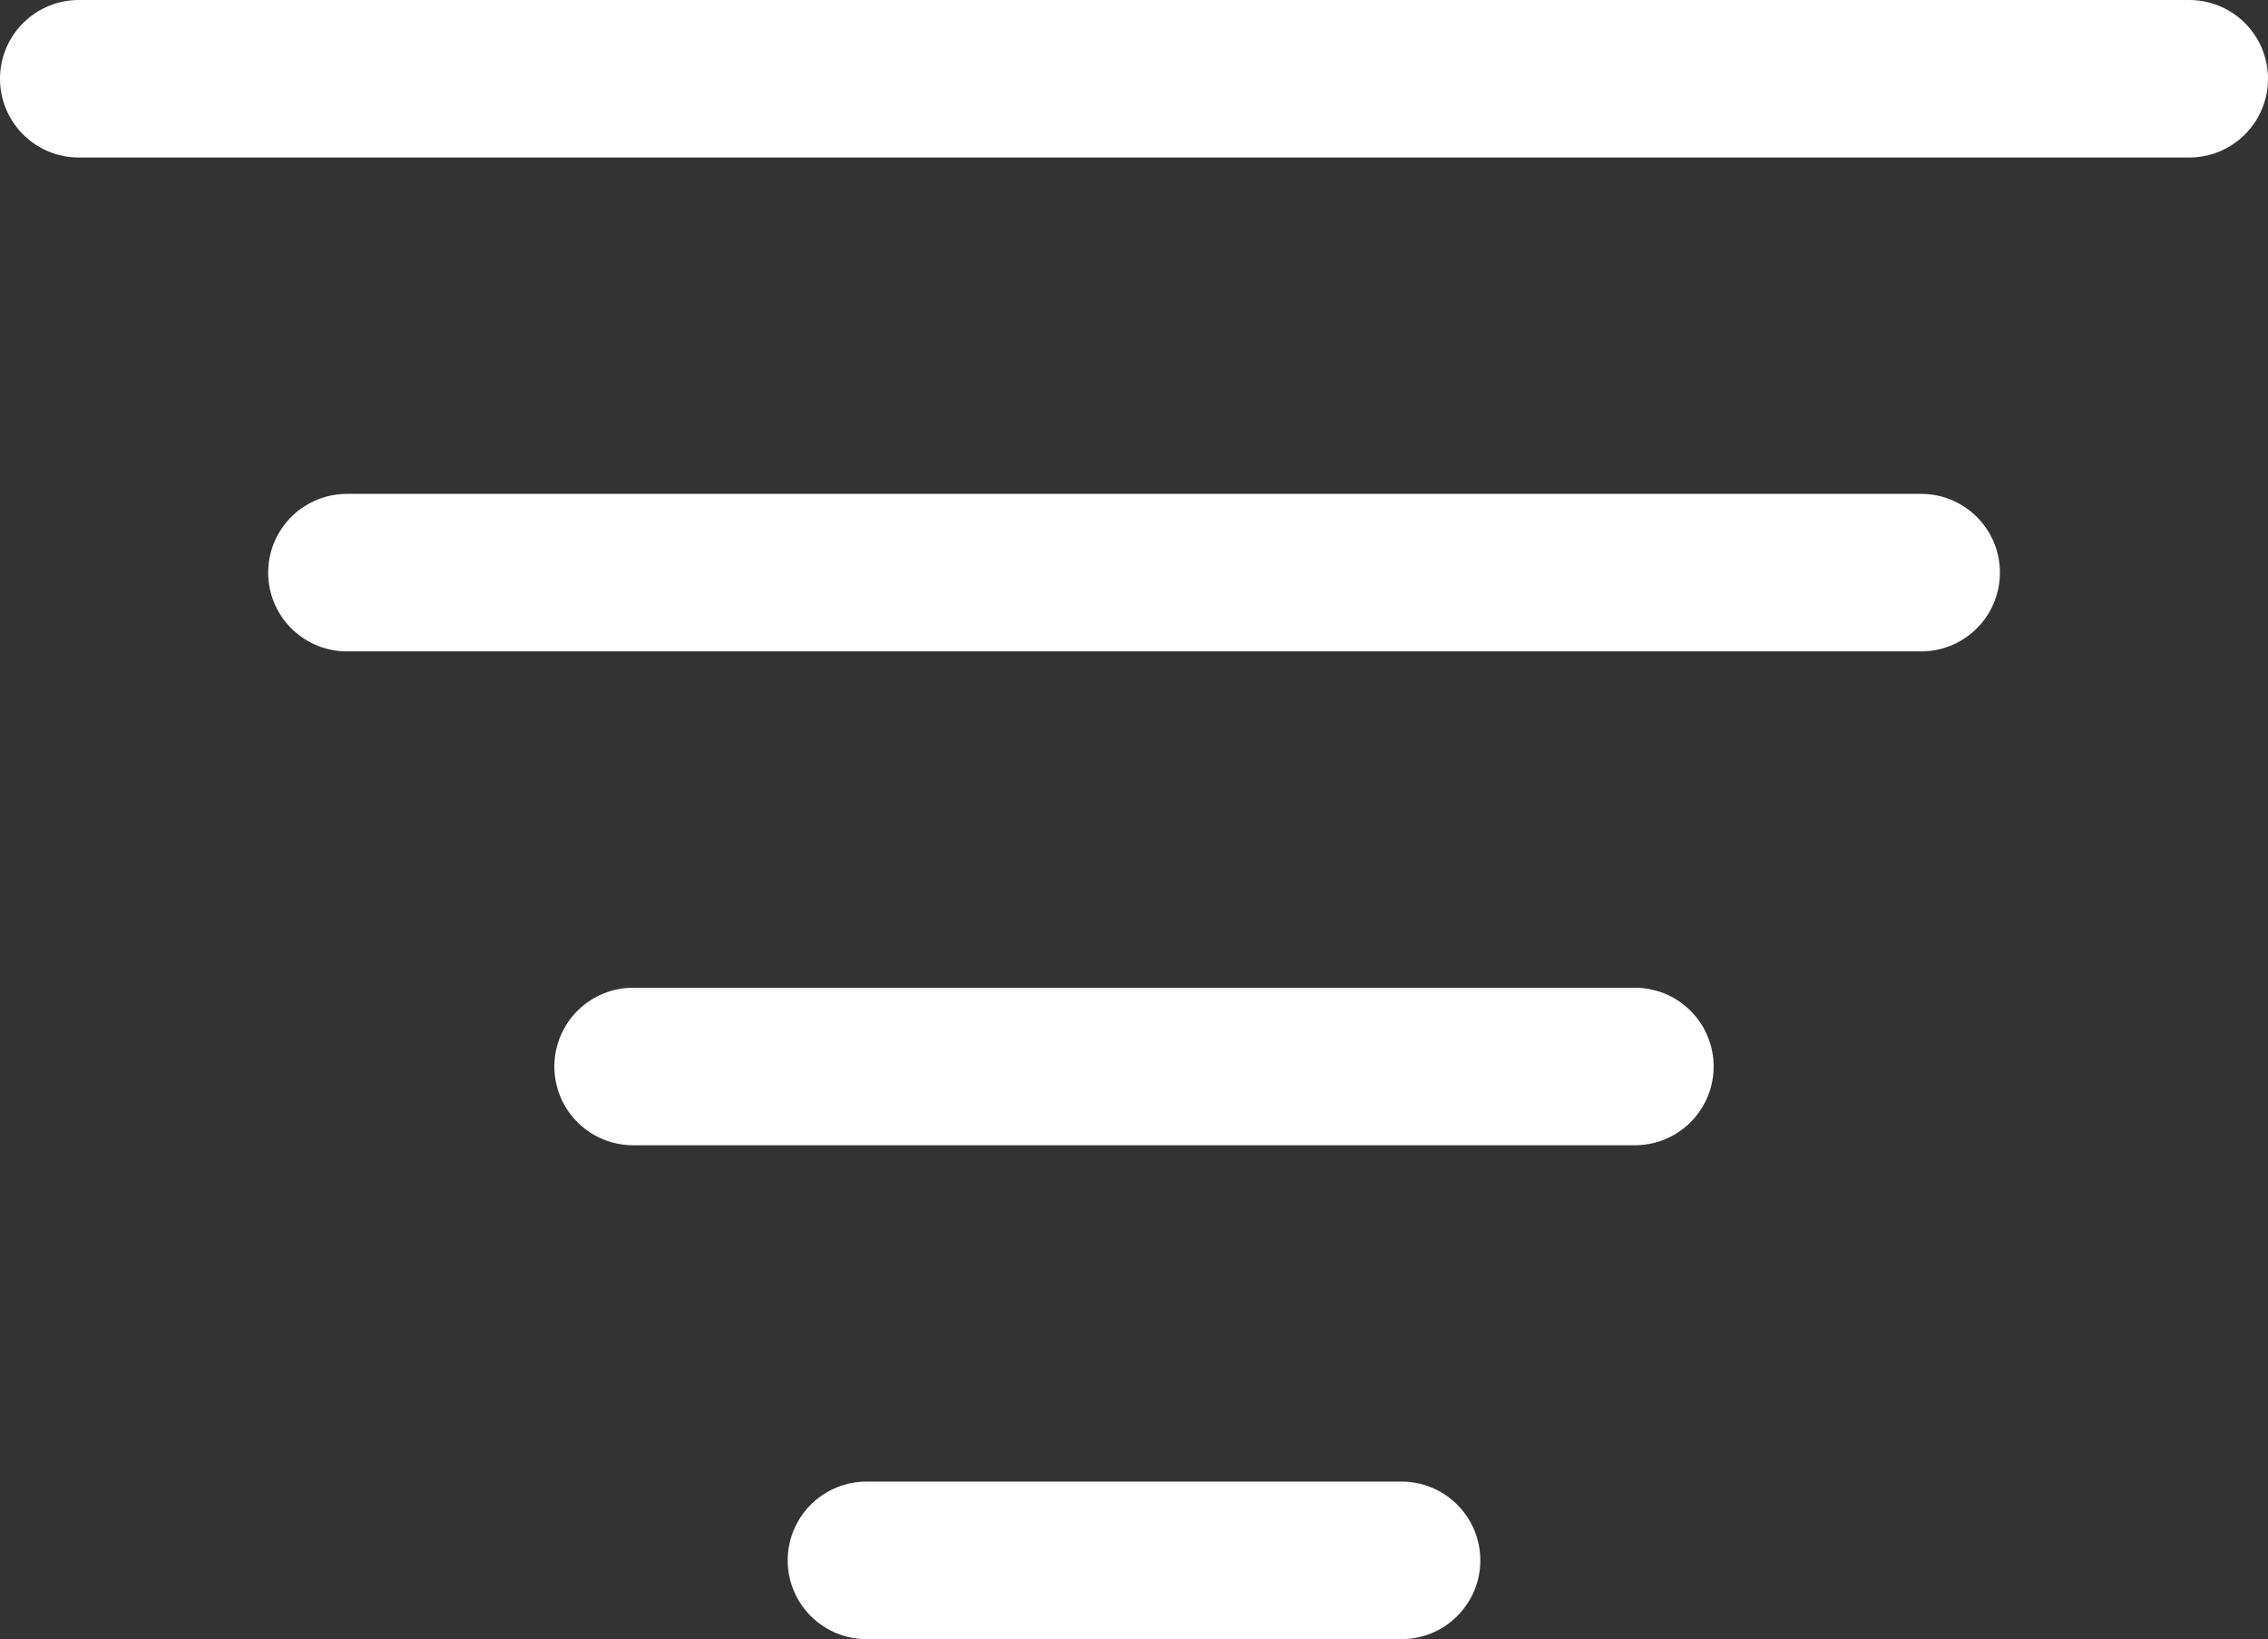
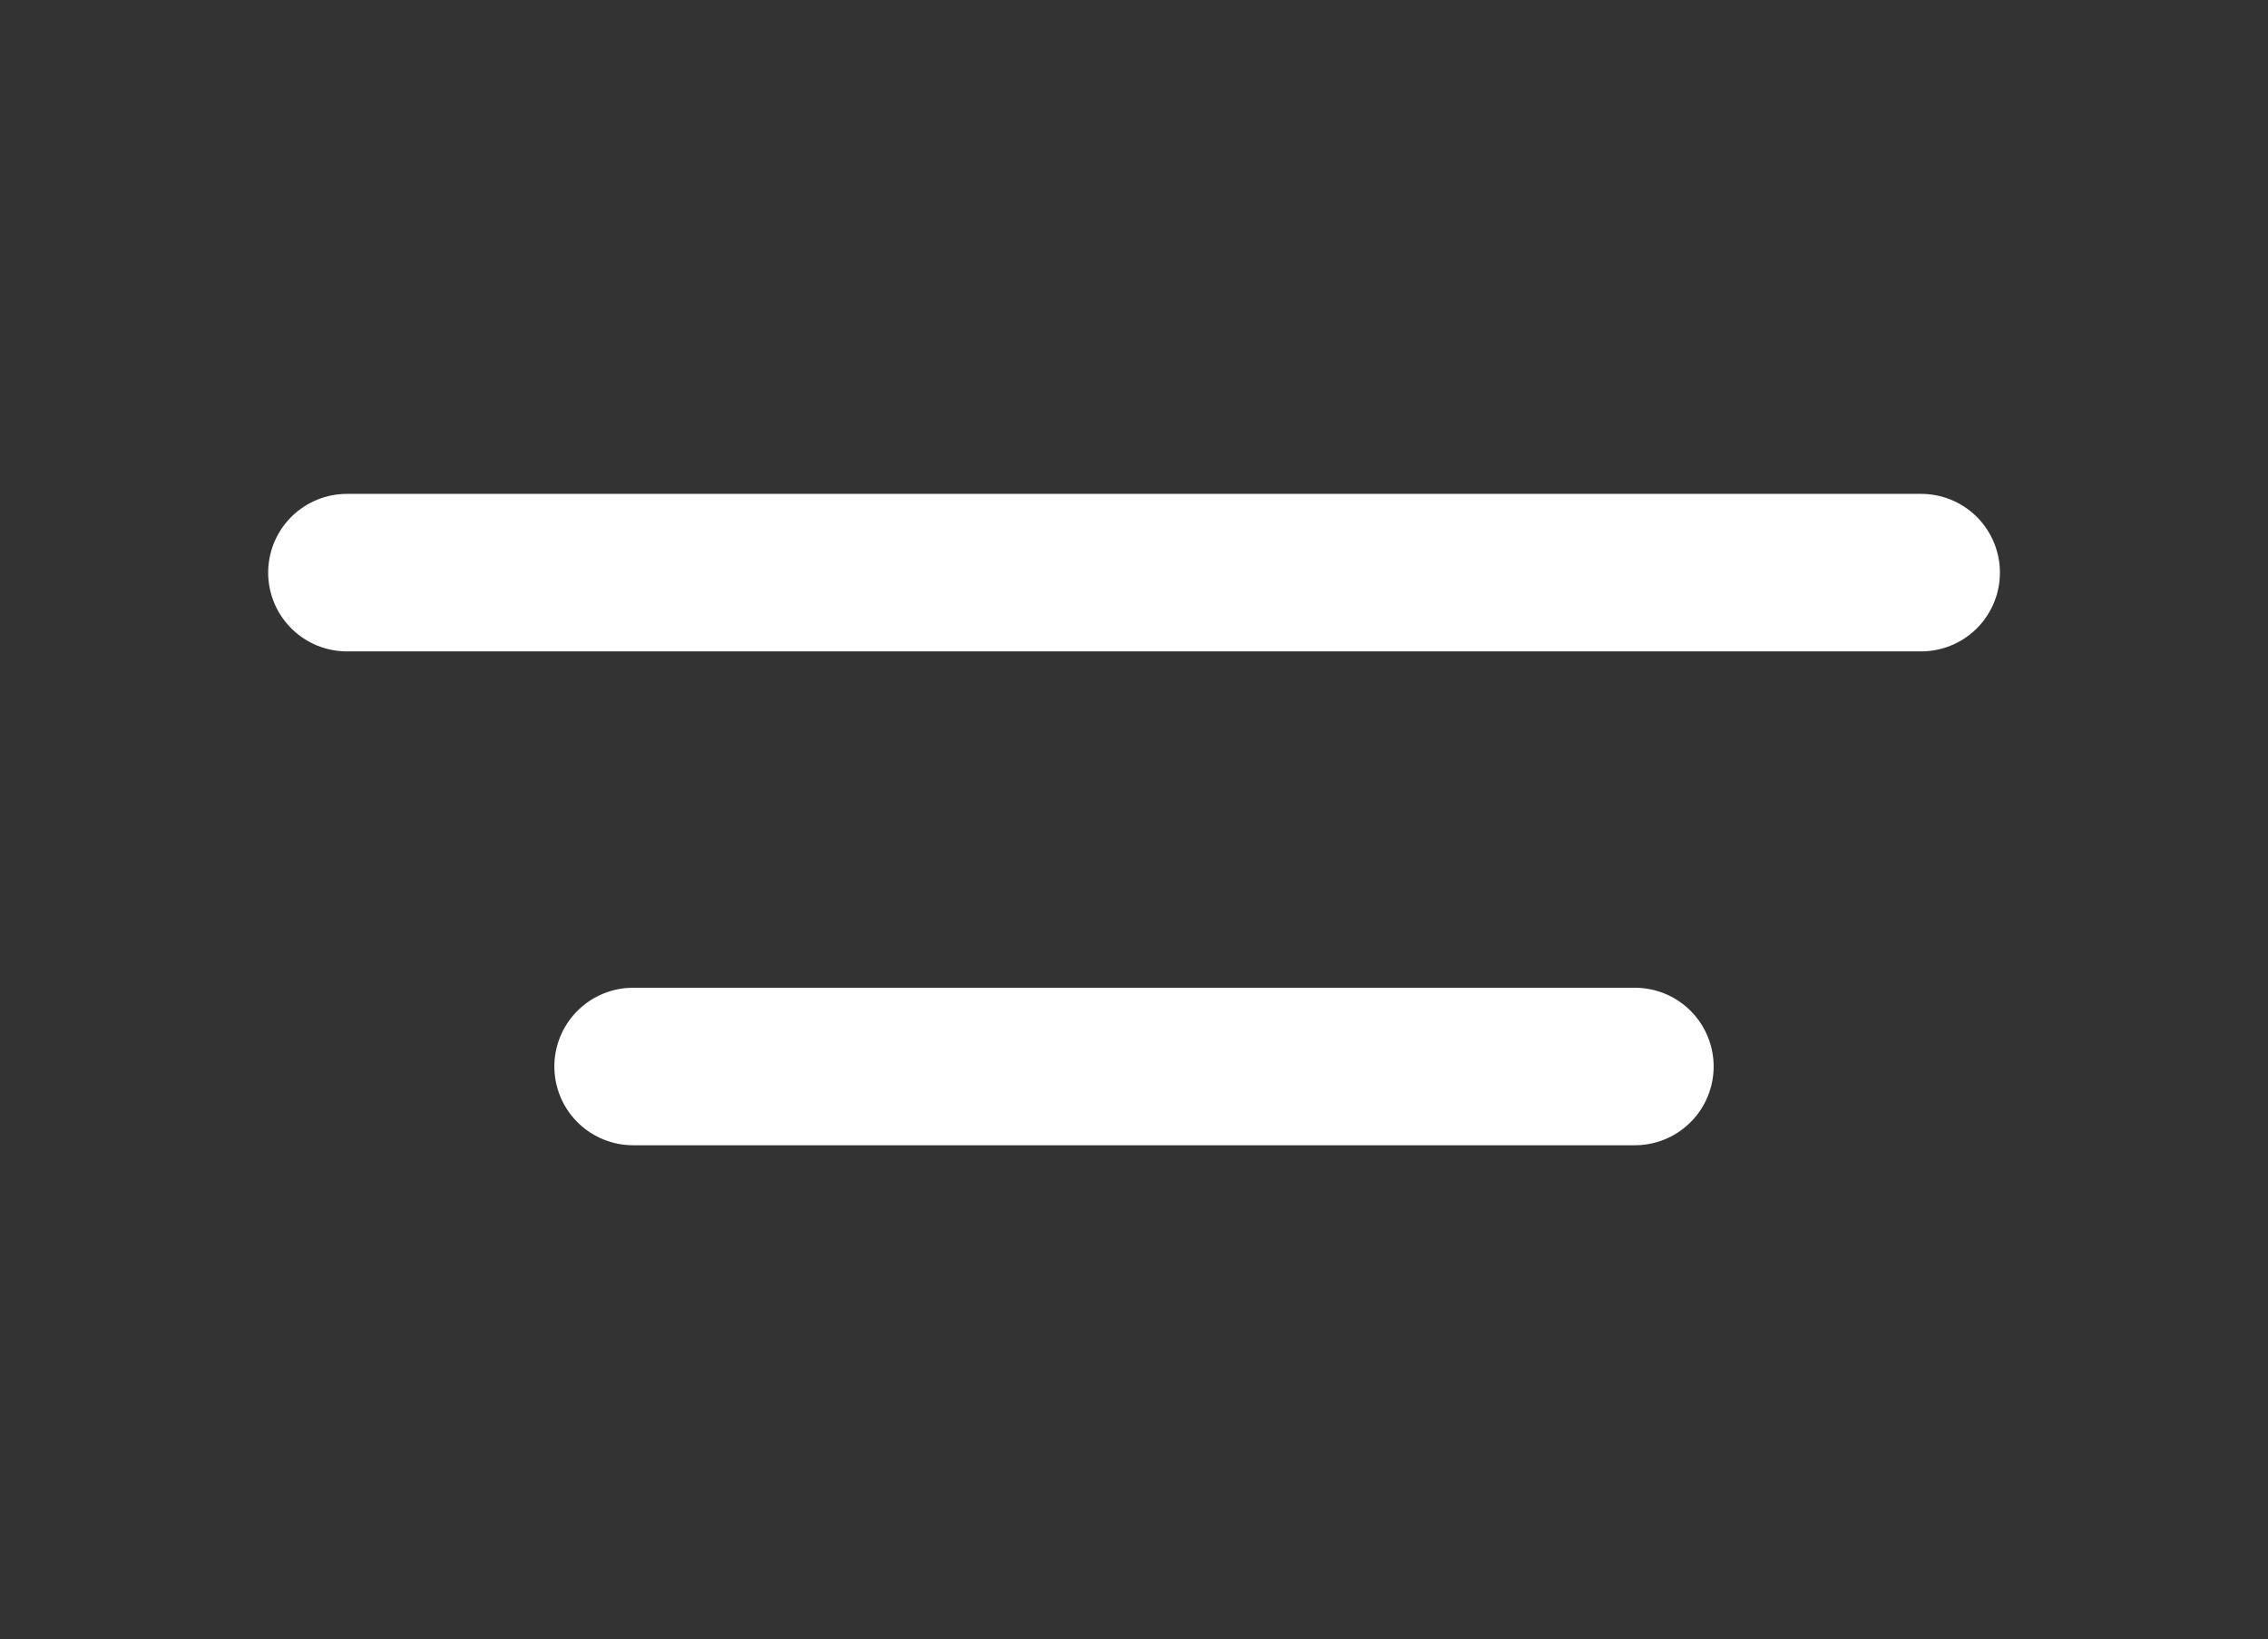
<svg xmlns="http://www.w3.org/2000/svg" width="259.14" height="187.32" viewBox="0 0 259.14 187.32">
  <rect x="0" y="0" width="259.14" height="187.32" fill="#333333" stroke="none" />
  <defs>
    <style>
      .a68236b3-fe3f-4394-b1e7-4921ffe451fd {
        fill: #fff;
        stroke: #fff;
        stroke-linecap: round;
        stroke-miterlimit: 10;
        stroke-width: 18px;
      }
    </style>
  </defs>
  <g id="ec08a0c3-2ec8-4589-a192-ca753ffac5b3" data-name="Layer 2">
    <g id="e99d3c61-868d-4cda-84ed-f5ecc0a95d51" data-name="Layer 1">
-       <line class="a68236b3-fe3f-4394-b1e7-4921ffe451fd" x1="9" y1="9" x2="250.14" y2="9" />
-       <line class="a68236b3-fe3f-4394-b1e7-4921ffe451fd" x1="99" y1="178.32" x2="160.14" y2="178.32" />
      <line class="a68236b3-fe3f-4394-b1e7-4921ffe451fd" x1="72.34" y1="121.88" x2="186.8" y2="121.88" />
      <line class="a68236b3-fe3f-4394-b1e7-4921ffe451fd" x1="39.64" y1="65.44" x2="219.51" y2="65.44" />
    </g>
  </g>
</svg>